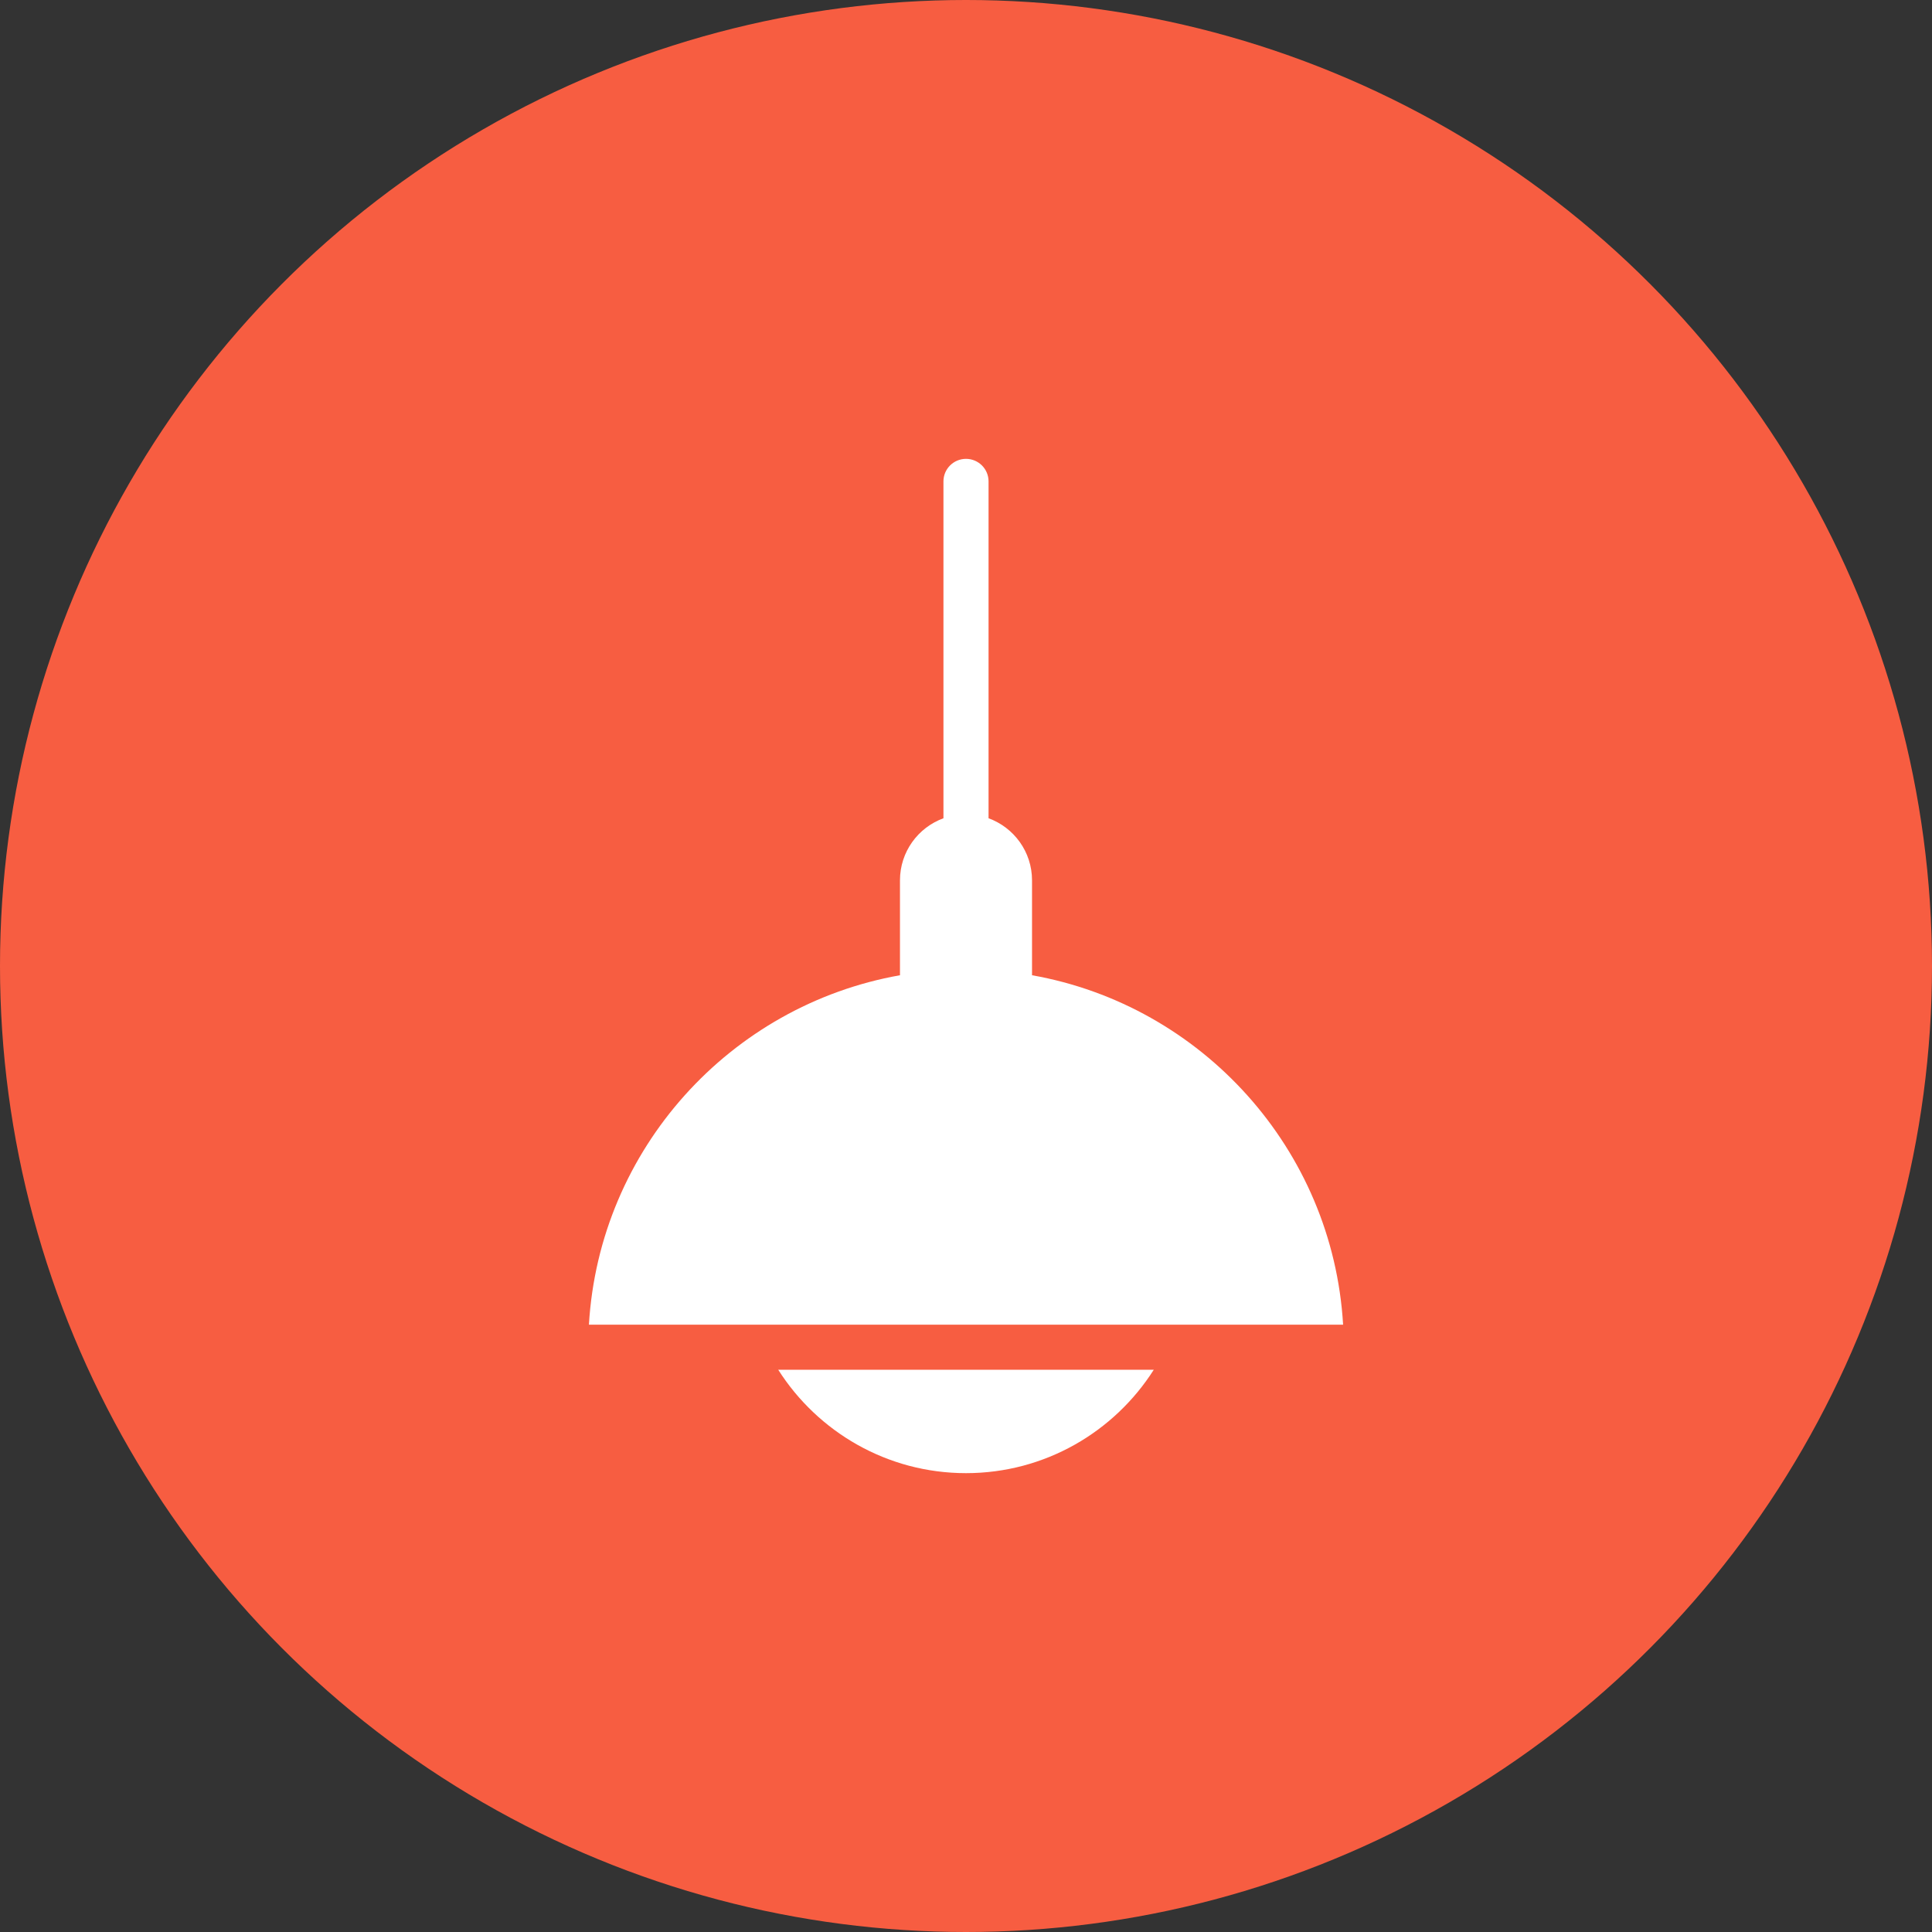
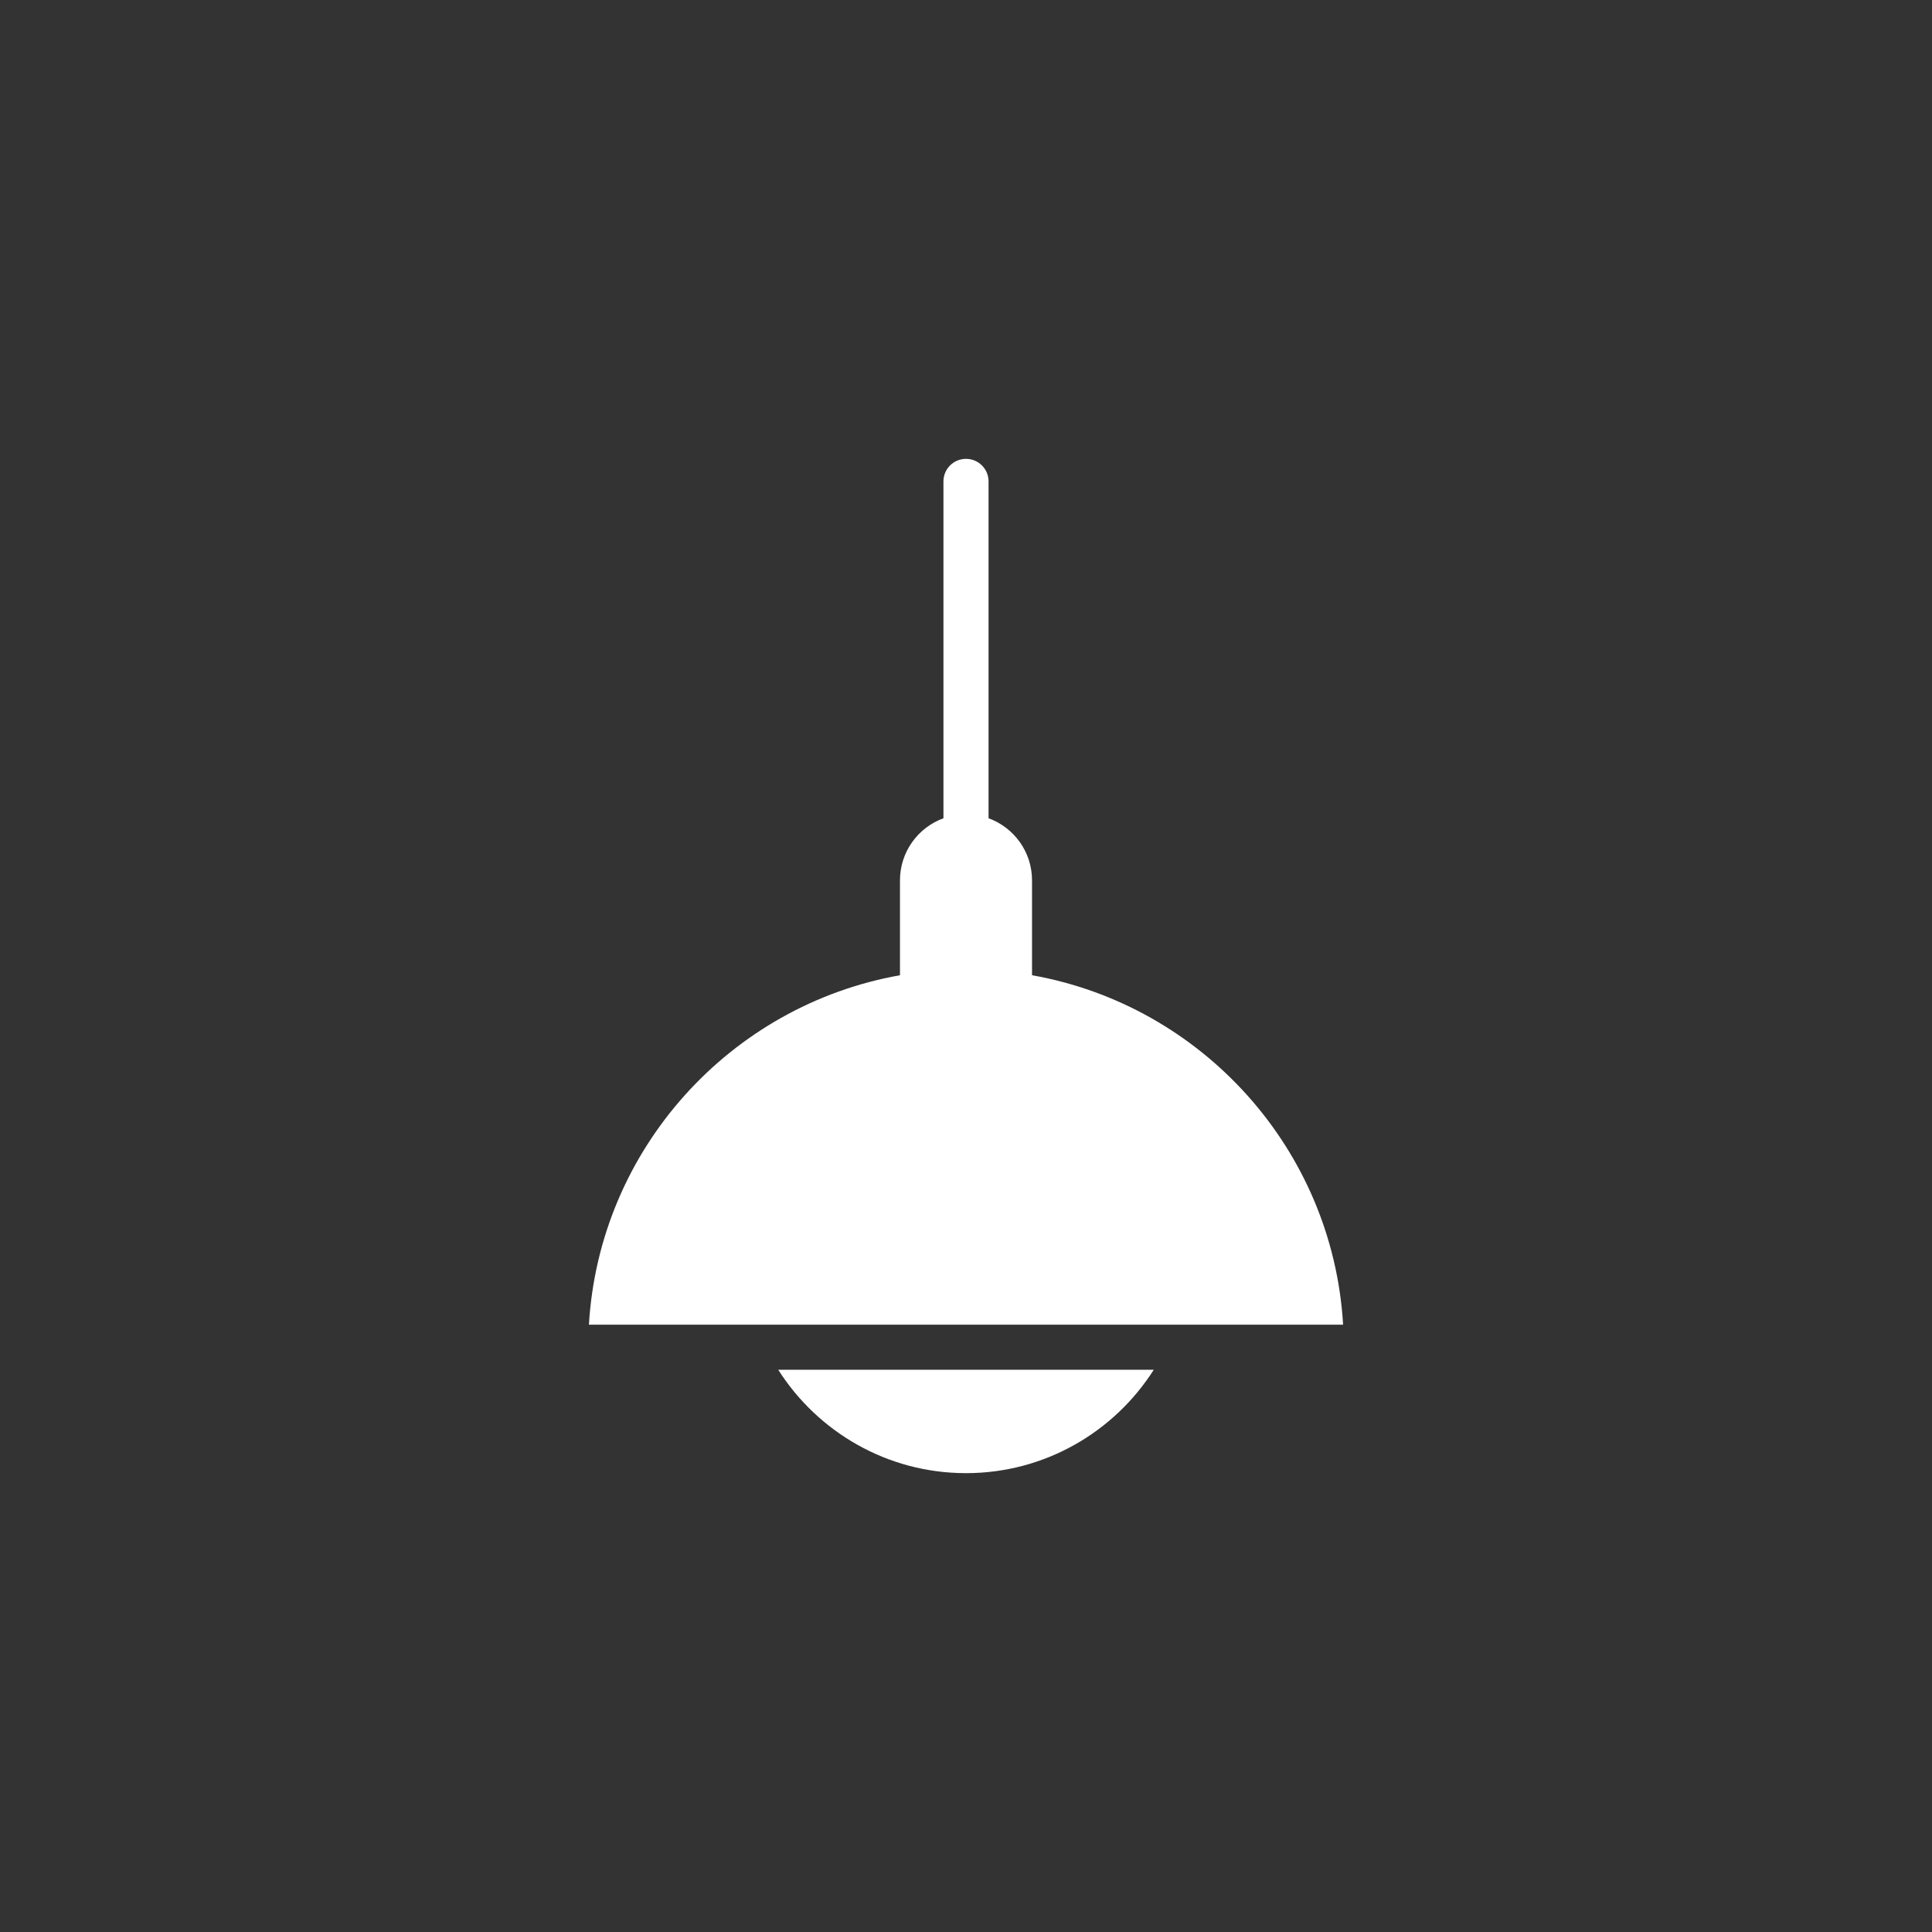
<svg xmlns="http://www.w3.org/2000/svg" width="80" height="80" viewBox="0 0 80 80" fill="none">
  <rect x="0" y="0" width="80" height="80" fill="#333333" stroke="none" />
-   <circle cx="40" cy="40" r="40" fill="#F75D41" />
  <path d="M42.734 40.383V36.453C42.734 35.271 41.984 34.264 40.934 33.883V19.934C40.934 19.418 40.516 19 40 19C39.484 19 39.066 19.418 39.066 19.934V33.883C38.016 34.264 37.266 35.271 37.266 36.453V40.383C30.238 41.627 24.815 47.578 24.386 54.852H55.615C55.185 47.578 49.762 41.627 42.734 40.383ZM40 61C43.266 61 46.14 59.29 47.775 56.719H32.225C33.86 59.29 36.734 61 40 61Z" fill="white" />
</svg>